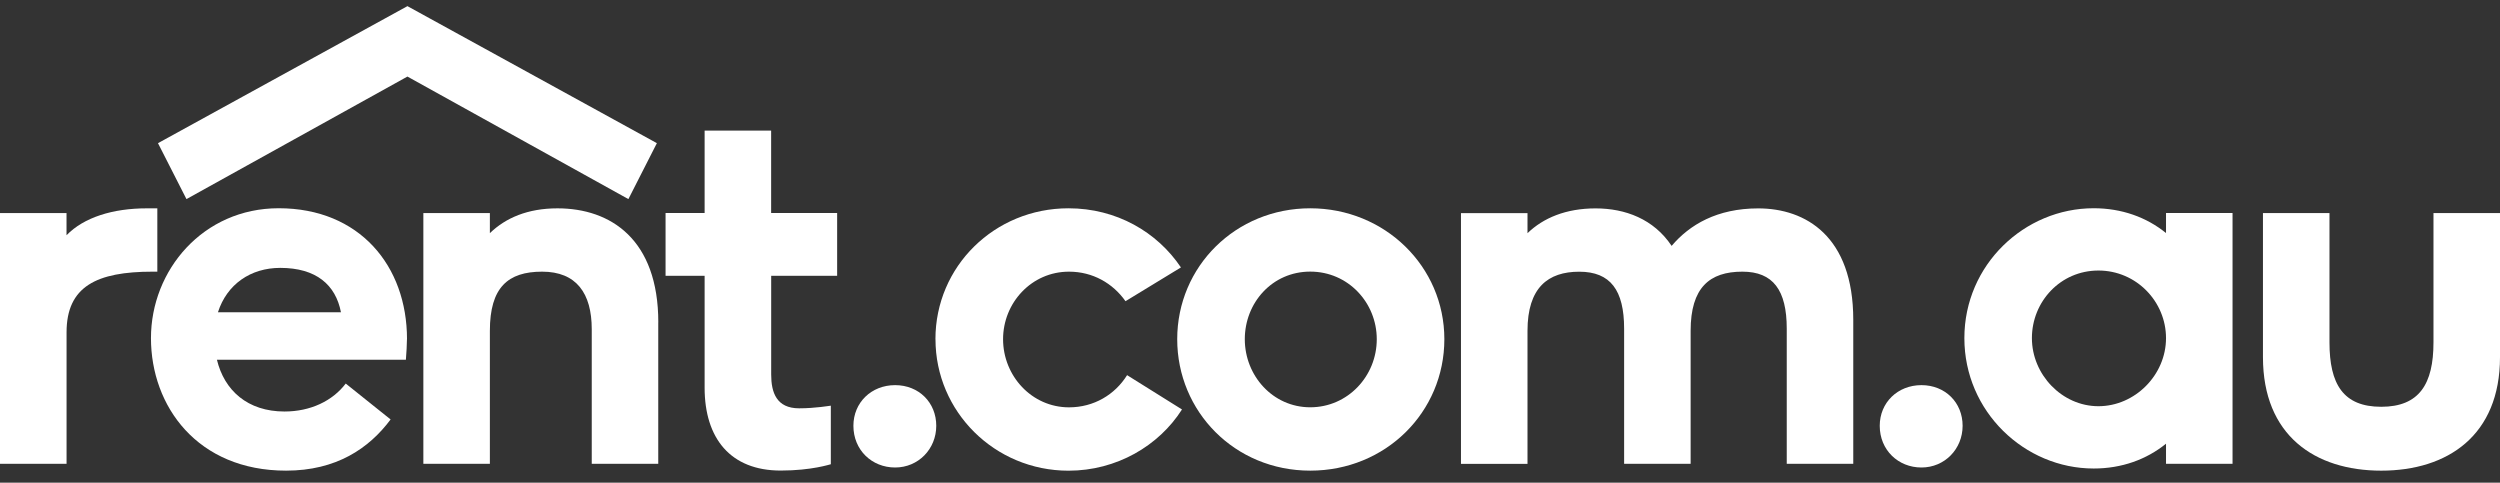
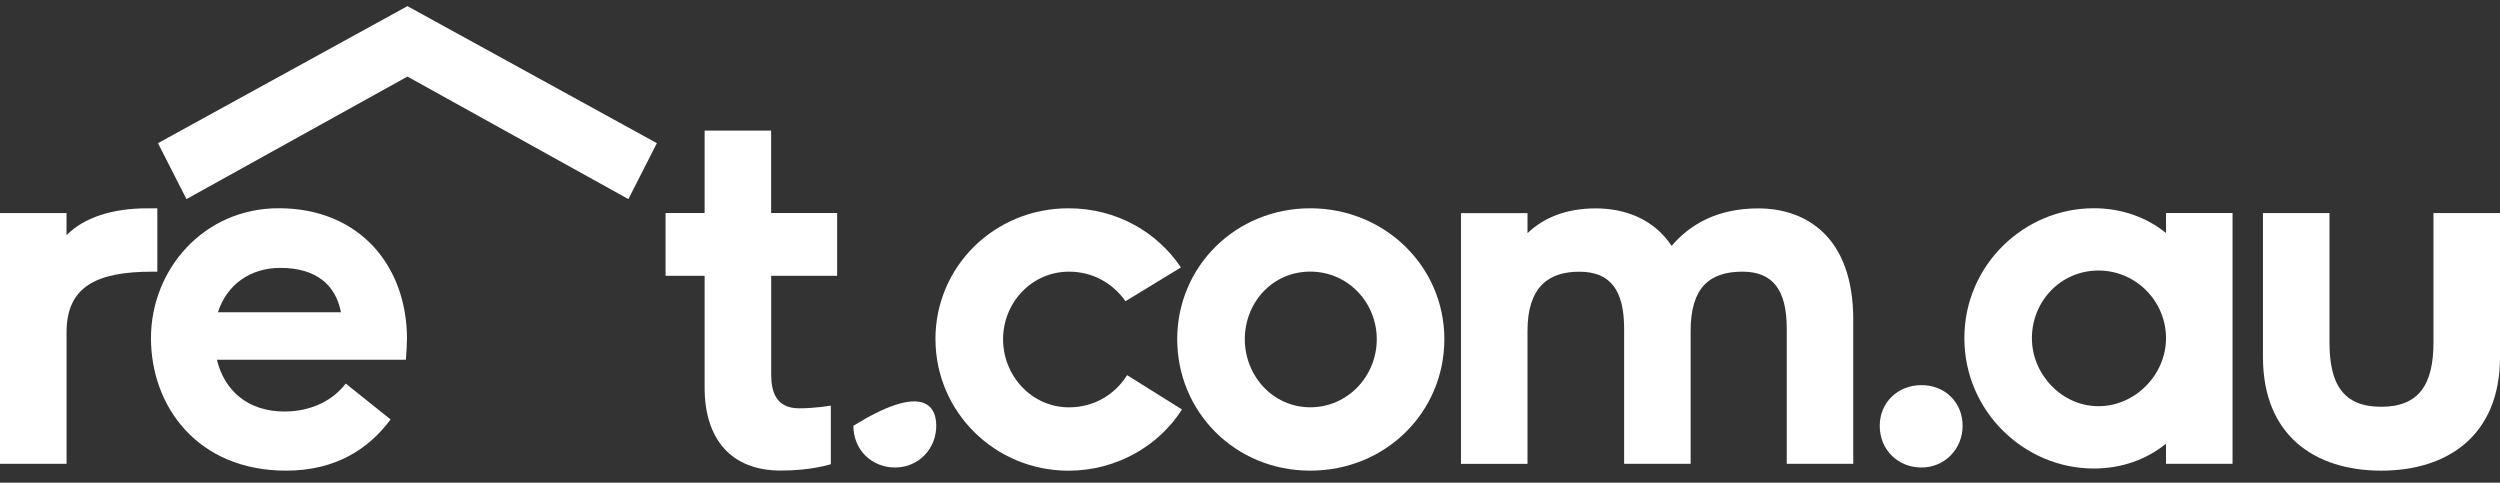
<svg xmlns="http://www.w3.org/2000/svg" width="202" height="39" viewBox="0 0 202 39" fill="none">
  <rect x="0" y="0" width="202" height="39" fill="#333333" stroke="none" />
  <path d="M12.712 16.83V21.95H12.329C7.807 21.95 5.378 23.143 5.378 26.855V37.477H0V17.217H5.375V19.007C6.782 17.558 9.128 16.834 11.857 16.834H12.709L12.712 16.83Z" fill="white" />
  <path d="M32.882 27.407C32.882 27.834 32.837 28.514 32.796 29.069H17.528C18.124 31.543 20.001 33.25 22.989 33.25C25.079 33.25 26.869 32.398 27.935 30.991L31.561 33.892C29.812 36.238 27.166 38.028 23.116 38.028C15.951 38.028 12.198 32.826 12.198 27.32C12.198 21.814 16.42 16.826 22.519 16.826C29.046 16.826 32.886 21.477 32.886 27.403L32.882 27.407ZM27.549 25.23C27.121 23.012 25.545 21.645 22.643 21.645C20.256 21.645 18.335 22.966 17.61 25.23H27.549Z" fill="white" />
-   <path d="M53.187 26.044V37.477H47.813V26.6C47.813 23.699 46.574 21.95 43.804 21.95C41.034 21.95 39.582 23.23 39.582 26.728V37.477H34.207V17.217H39.582V18.838C40.861 17.6 42.652 16.834 45.043 16.834C49.351 16.834 53.191 19.349 53.191 26.048L53.187 26.044Z" fill="white" />
  <path d="M62.312 22.287V30.263C62.312 31.712 62.739 32.992 64.571 32.992C65.892 32.992 67.086 32.778 67.131 32.778V37.511C67.086 37.511 65.596 38.021 63.077 38.021C59.024 38.021 56.933 35.42 56.933 31.325V22.284H53.777V17.209H56.933V10.555H62.308V17.209H67.641V22.284H62.308L62.312 22.287Z" fill="white" />
-   <path d="M68.955 34.403C68.955 32.527 70.403 31.119 72.325 31.119C74.247 31.119 75.65 32.527 75.65 34.403C75.65 36.28 74.202 37.774 72.325 37.774C70.448 37.774 68.955 36.366 68.955 34.403Z" fill="white" />
+   <path d="M68.955 34.403C74.247 31.119 75.65 32.527 75.65 34.403C75.65 36.28 74.202 37.774 72.325 37.774C70.448 37.774 68.955 36.366 68.955 34.403Z" fill="white" />
  <path d="M75.583 27.407C75.583 21.522 80.361 16.83 86.332 16.83C90.213 16.83 93.497 18.748 95.419 21.608L90.941 24.337C89.917 22.888 88.295 21.95 86.377 21.95C83.349 21.95 81.048 24.464 81.048 27.41C81.048 30.357 83.352 32.913 86.377 32.913C88.382 32.913 90.089 31.888 91.069 30.312L95.505 33.085C93.629 36.028 90.217 38.032 86.336 38.032C80.365 38.032 75.587 33.254 75.587 27.41L75.583 27.407Z" fill="white" />
  <path d="M95.119 27.407C95.119 21.522 99.852 16.83 105.868 16.83C111.884 16.83 116.704 21.522 116.704 27.407C116.704 33.292 111.971 38.028 105.868 38.028C99.765 38.028 95.119 33.251 95.119 27.407ZM111.243 27.407C111.243 24.464 108.938 21.946 105.868 21.946C102.798 21.946 100.58 24.46 100.58 27.407C100.58 30.353 102.839 32.909 105.868 32.909C108.897 32.909 111.243 30.394 111.243 27.407Z" fill="white" />
  <path d="M149.744 25.831V37.473H144.369V26.555C144.369 23.44 143.262 21.95 140.785 21.95C138.139 21.95 136.603 23.23 136.603 26.728V37.477H131.229V26.559C131.229 23.444 130.122 21.954 127.603 21.954C125.085 21.954 123.422 23.233 123.422 26.732V37.481H118.047V17.221H123.422V18.842C124.702 17.604 126.537 16.838 128.924 16.838C131.311 16.838 133.616 17.69 135.068 19.867C136.517 18.159 138.735 16.838 142.064 16.838C145.904 16.838 149.744 19.097 149.744 25.838V25.831Z" fill="white" />
  <path d="M151.883 34.403C151.883 32.527 153.332 31.119 155.253 31.119C157.175 31.119 158.579 32.527 158.579 34.403C158.579 36.28 157.13 37.774 155.253 37.774C153.377 37.774 151.883 36.366 151.883 34.403Z" fill="white" />
  <path d="M180.389 17.213V37.473H175.014V35.851C173.434 37.131 171.43 37.856 169.17 37.856C163.582 37.856 158.721 33.25 158.721 27.32C158.721 21.39 163.582 16.826 169.17 16.826C171.43 16.826 173.438 17.55 175.014 18.83V17.209H180.389V17.213ZM175.014 27.32C175.014 24.378 172.627 21.859 169.553 21.859C166.479 21.859 164.178 24.374 164.178 27.32C164.178 30.267 166.611 32.822 169.553 32.822C172.496 32.822 175.014 30.308 175.014 27.32Z" fill="white" />
  <path d="M182.847 28.859V17.217H188.222V27.666C188.222 31.036 189.329 32.868 192.403 32.868C195.477 32.868 196.625 31.032 196.625 27.666V17.217H202V28.859C202 35.172 197.778 38.029 192.403 38.029C187.028 38.029 182.847 35.172 182.847 28.859Z" fill="white" />
  <path d="M32.92 0.496L12.765 11.568L15.066 16.087L32.92 6.186L50.774 16.087L53.075 11.568L32.92 0.496Z" fill="white" />
</svg>